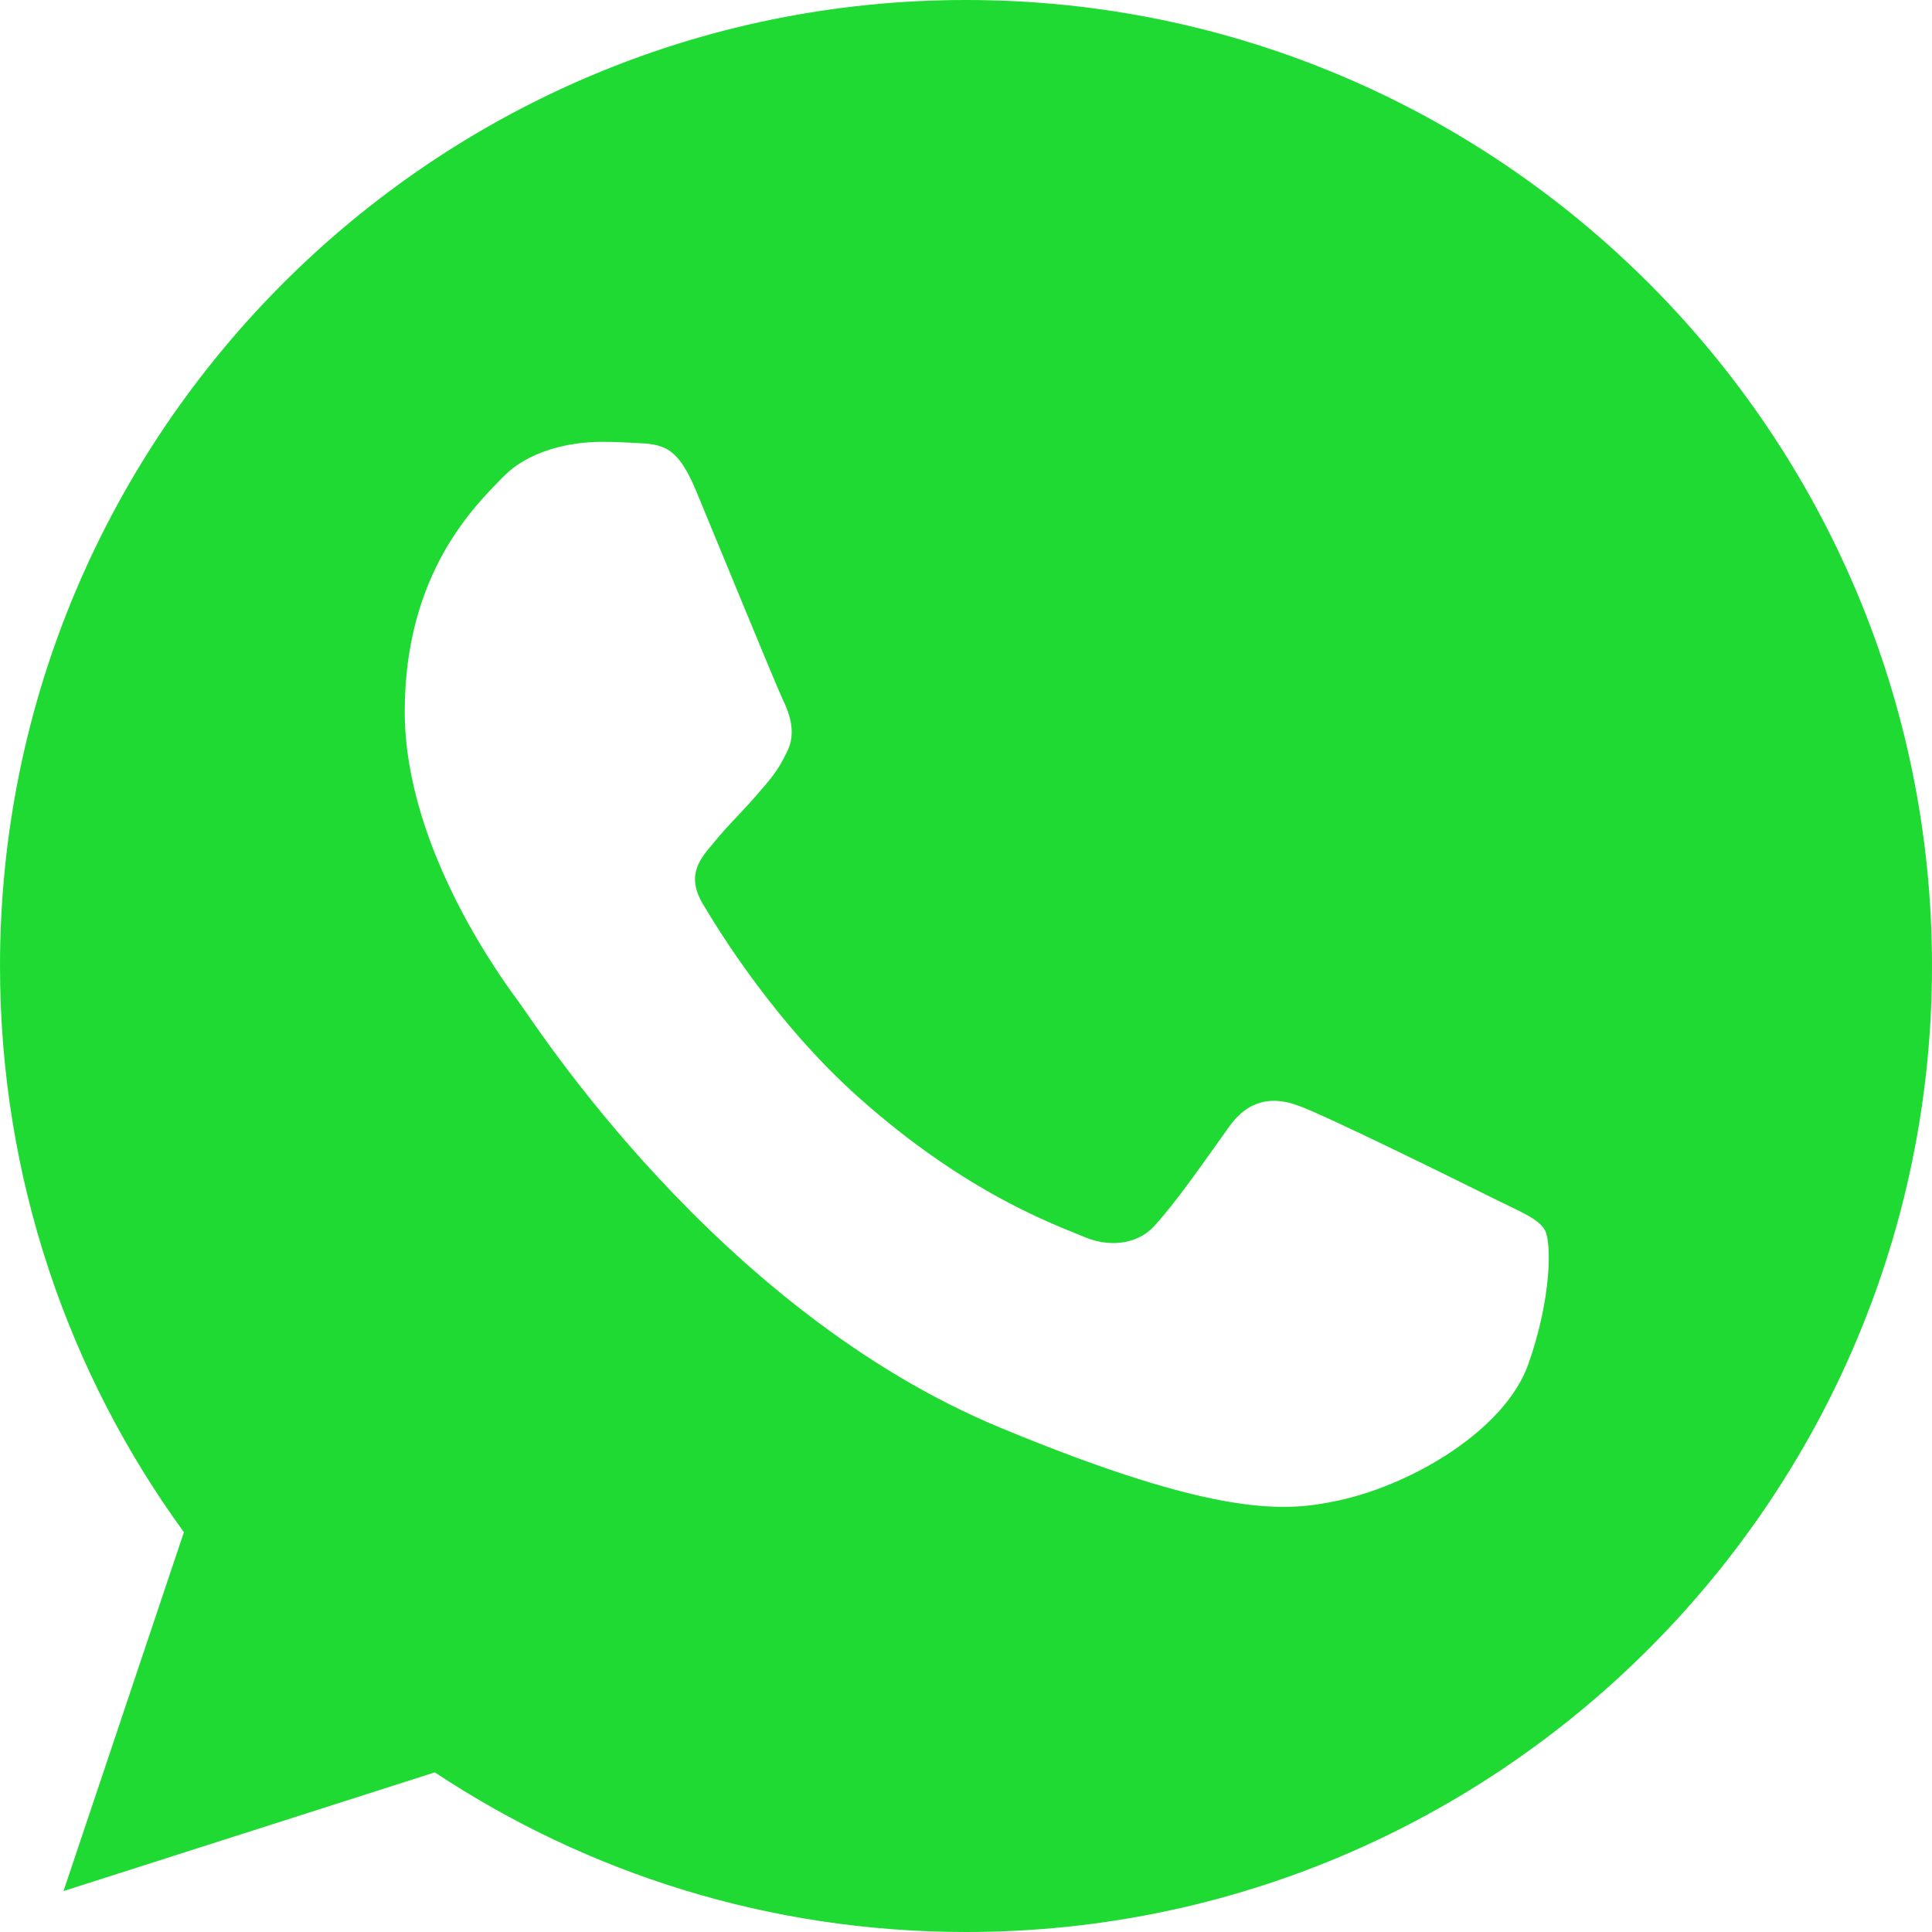
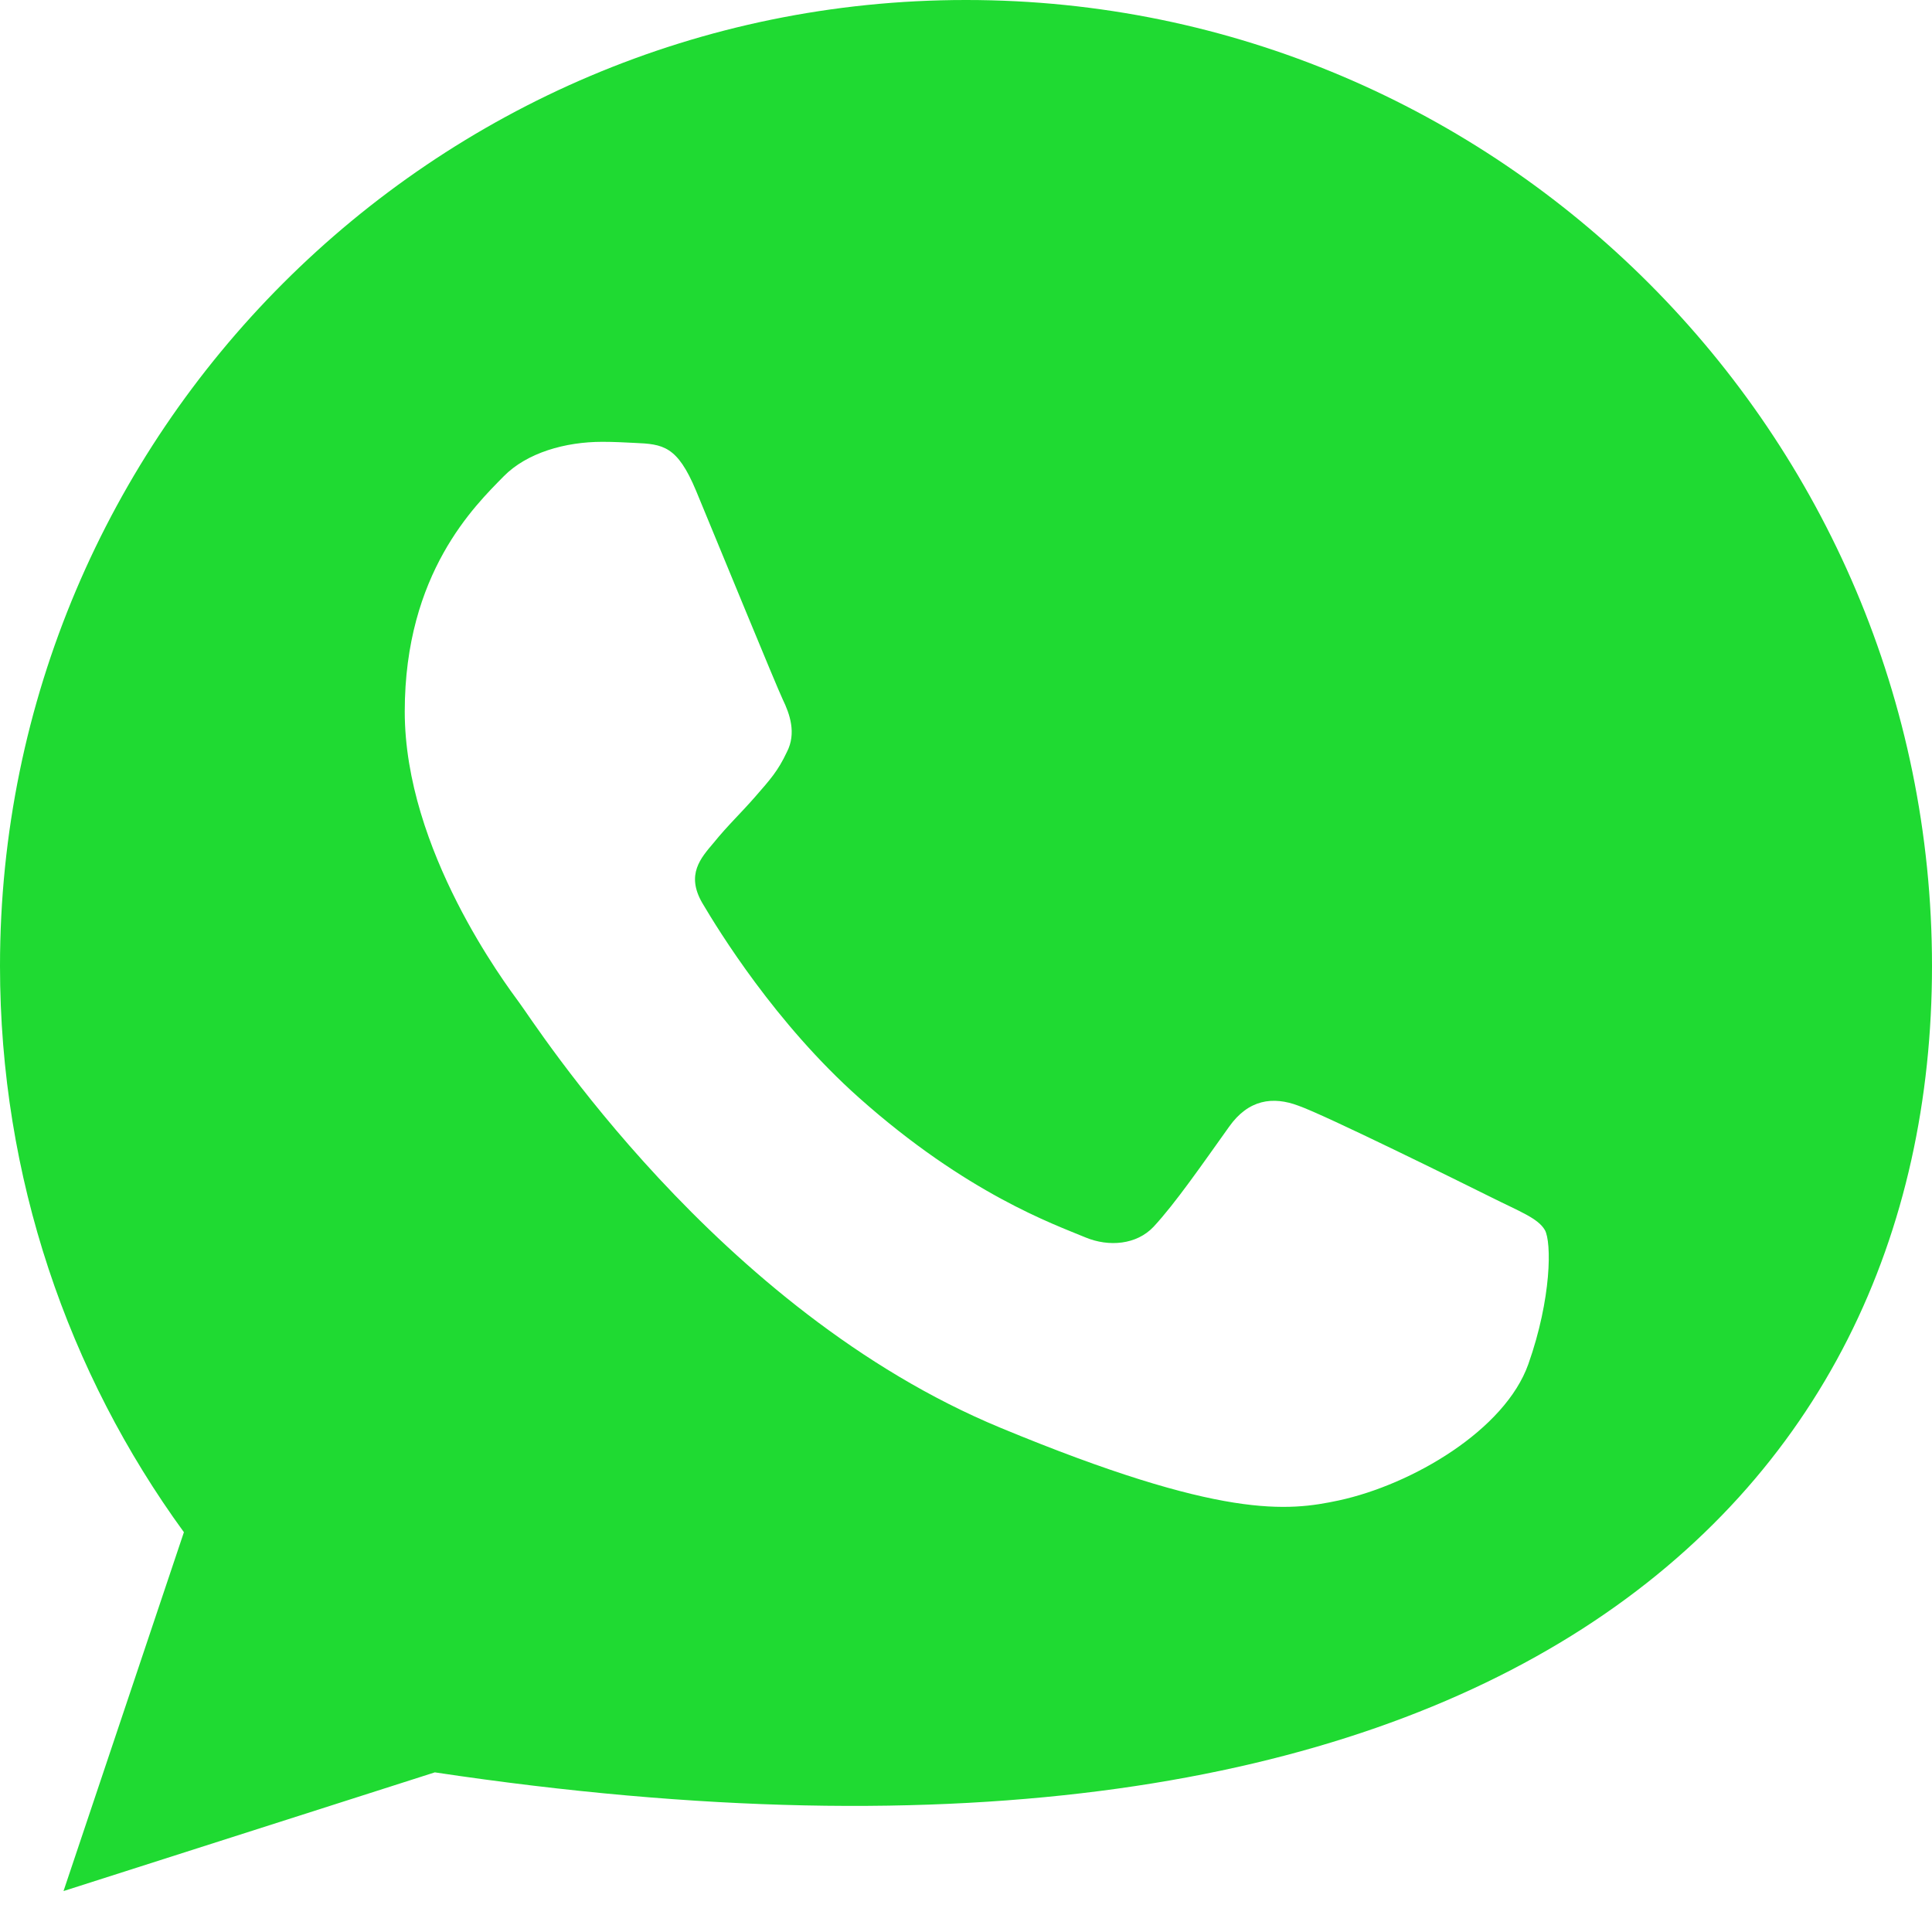
<svg xmlns="http://www.w3.org/2000/svg" width="153" height="153" viewBox="0 0 153 153" fill="none">
-   <path d="M76.519 0H76.481C34.301 0 0 34.31 0 76.5C0 93.234 5.393 108.745 14.564 121.339L5.03 149.758L34.435 140.358C46.531 148.372 60.961 153 76.519 153C118.699 153 153 118.68 153 76.5C153 34.32 118.699 0 76.519 0ZM121.033 108.028C119.187 113.239 111.862 117.561 106.019 118.824C102.022 119.675 96.801 120.354 79.225 113.067C56.744 103.753 42.266 80.908 41.138 79.426C40.057 77.944 32.053 67.33 32.053 56.352C32.053 45.374 37.628 40.029 39.876 37.734C41.721 35.85 44.772 34.989 47.698 34.989C48.644 34.989 49.495 35.037 50.261 35.075C52.508 35.171 53.636 35.305 55.118 38.852C56.964 43.299 61.458 54.277 61.994 55.405C62.539 56.533 63.084 58.063 62.319 59.546C61.602 61.076 60.971 61.755 59.842 63.055C58.714 64.356 57.643 65.35 56.514 66.746C55.482 67.961 54.315 69.261 55.615 71.508C56.916 73.708 61.41 81.042 68.028 86.933C76.567 94.535 83.49 96.964 85.967 97.996C87.812 98.761 90.012 98.58 91.36 97.145C93.072 95.3 95.185 92.24 97.337 89.228C98.867 87.067 100.798 86.799 102.826 87.564C104.891 88.281 115.821 93.684 118.068 94.803C120.315 95.931 121.798 96.466 122.343 97.413C122.878 98.36 122.878 102.806 121.033 108.028Z" fill="#1FDA32" />
+   <path d="M76.519 0H76.481C34.301 0 0 34.31 0 76.5C0 93.234 5.393 108.745 14.564 121.339L5.03 149.758L34.435 140.358C118.699 153 153 118.68 153 76.5C153 34.32 118.699 0 76.519 0ZM121.033 108.028C119.187 113.239 111.862 117.561 106.019 118.824C102.022 119.675 96.801 120.354 79.225 113.067C56.744 103.753 42.266 80.908 41.138 79.426C40.057 77.944 32.053 67.33 32.053 56.352C32.053 45.374 37.628 40.029 39.876 37.734C41.721 35.85 44.772 34.989 47.698 34.989C48.644 34.989 49.495 35.037 50.261 35.075C52.508 35.171 53.636 35.305 55.118 38.852C56.964 43.299 61.458 54.277 61.994 55.405C62.539 56.533 63.084 58.063 62.319 59.546C61.602 61.076 60.971 61.755 59.842 63.055C58.714 64.356 57.643 65.35 56.514 66.746C55.482 67.961 54.315 69.261 55.615 71.508C56.916 73.708 61.41 81.042 68.028 86.933C76.567 94.535 83.49 96.964 85.967 97.996C87.812 98.761 90.012 98.58 91.36 97.145C93.072 95.3 95.185 92.24 97.337 89.228C98.867 87.067 100.798 86.799 102.826 87.564C104.891 88.281 115.821 93.684 118.068 94.803C120.315 95.931 121.798 96.466 122.343 97.413C122.878 98.36 122.878 102.806 121.033 108.028Z" fill="#1FDA32" />
</svg>